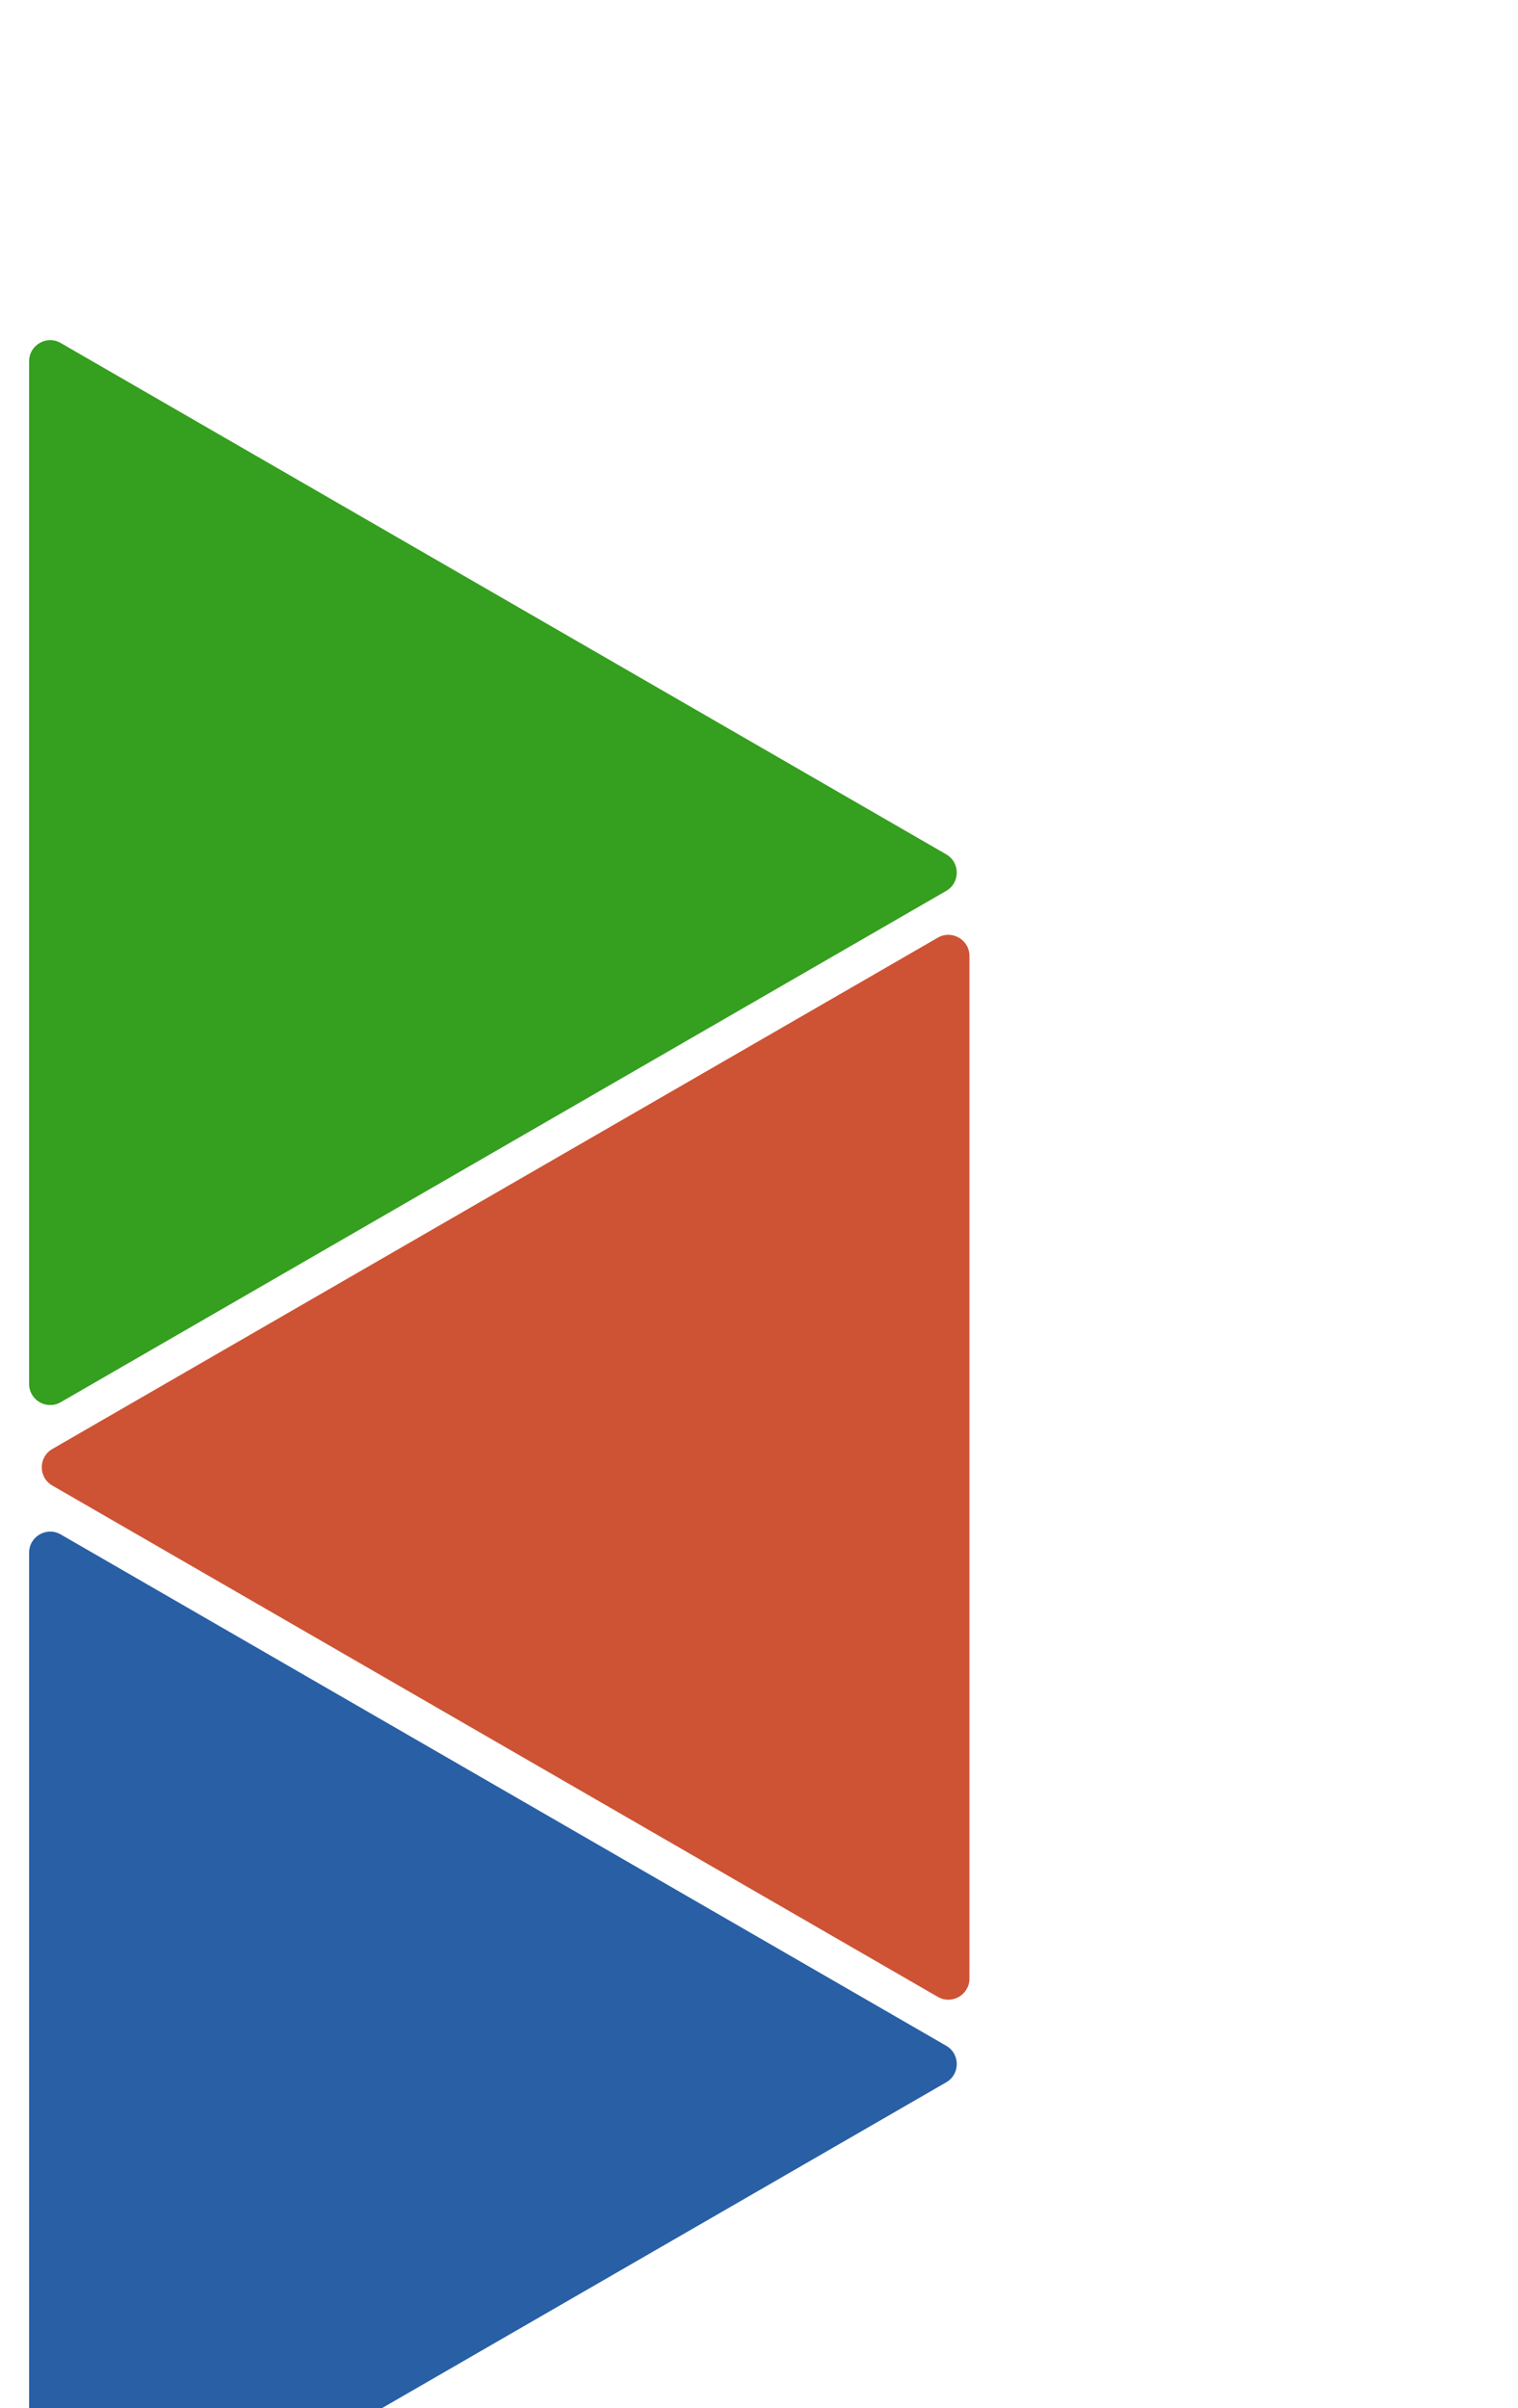
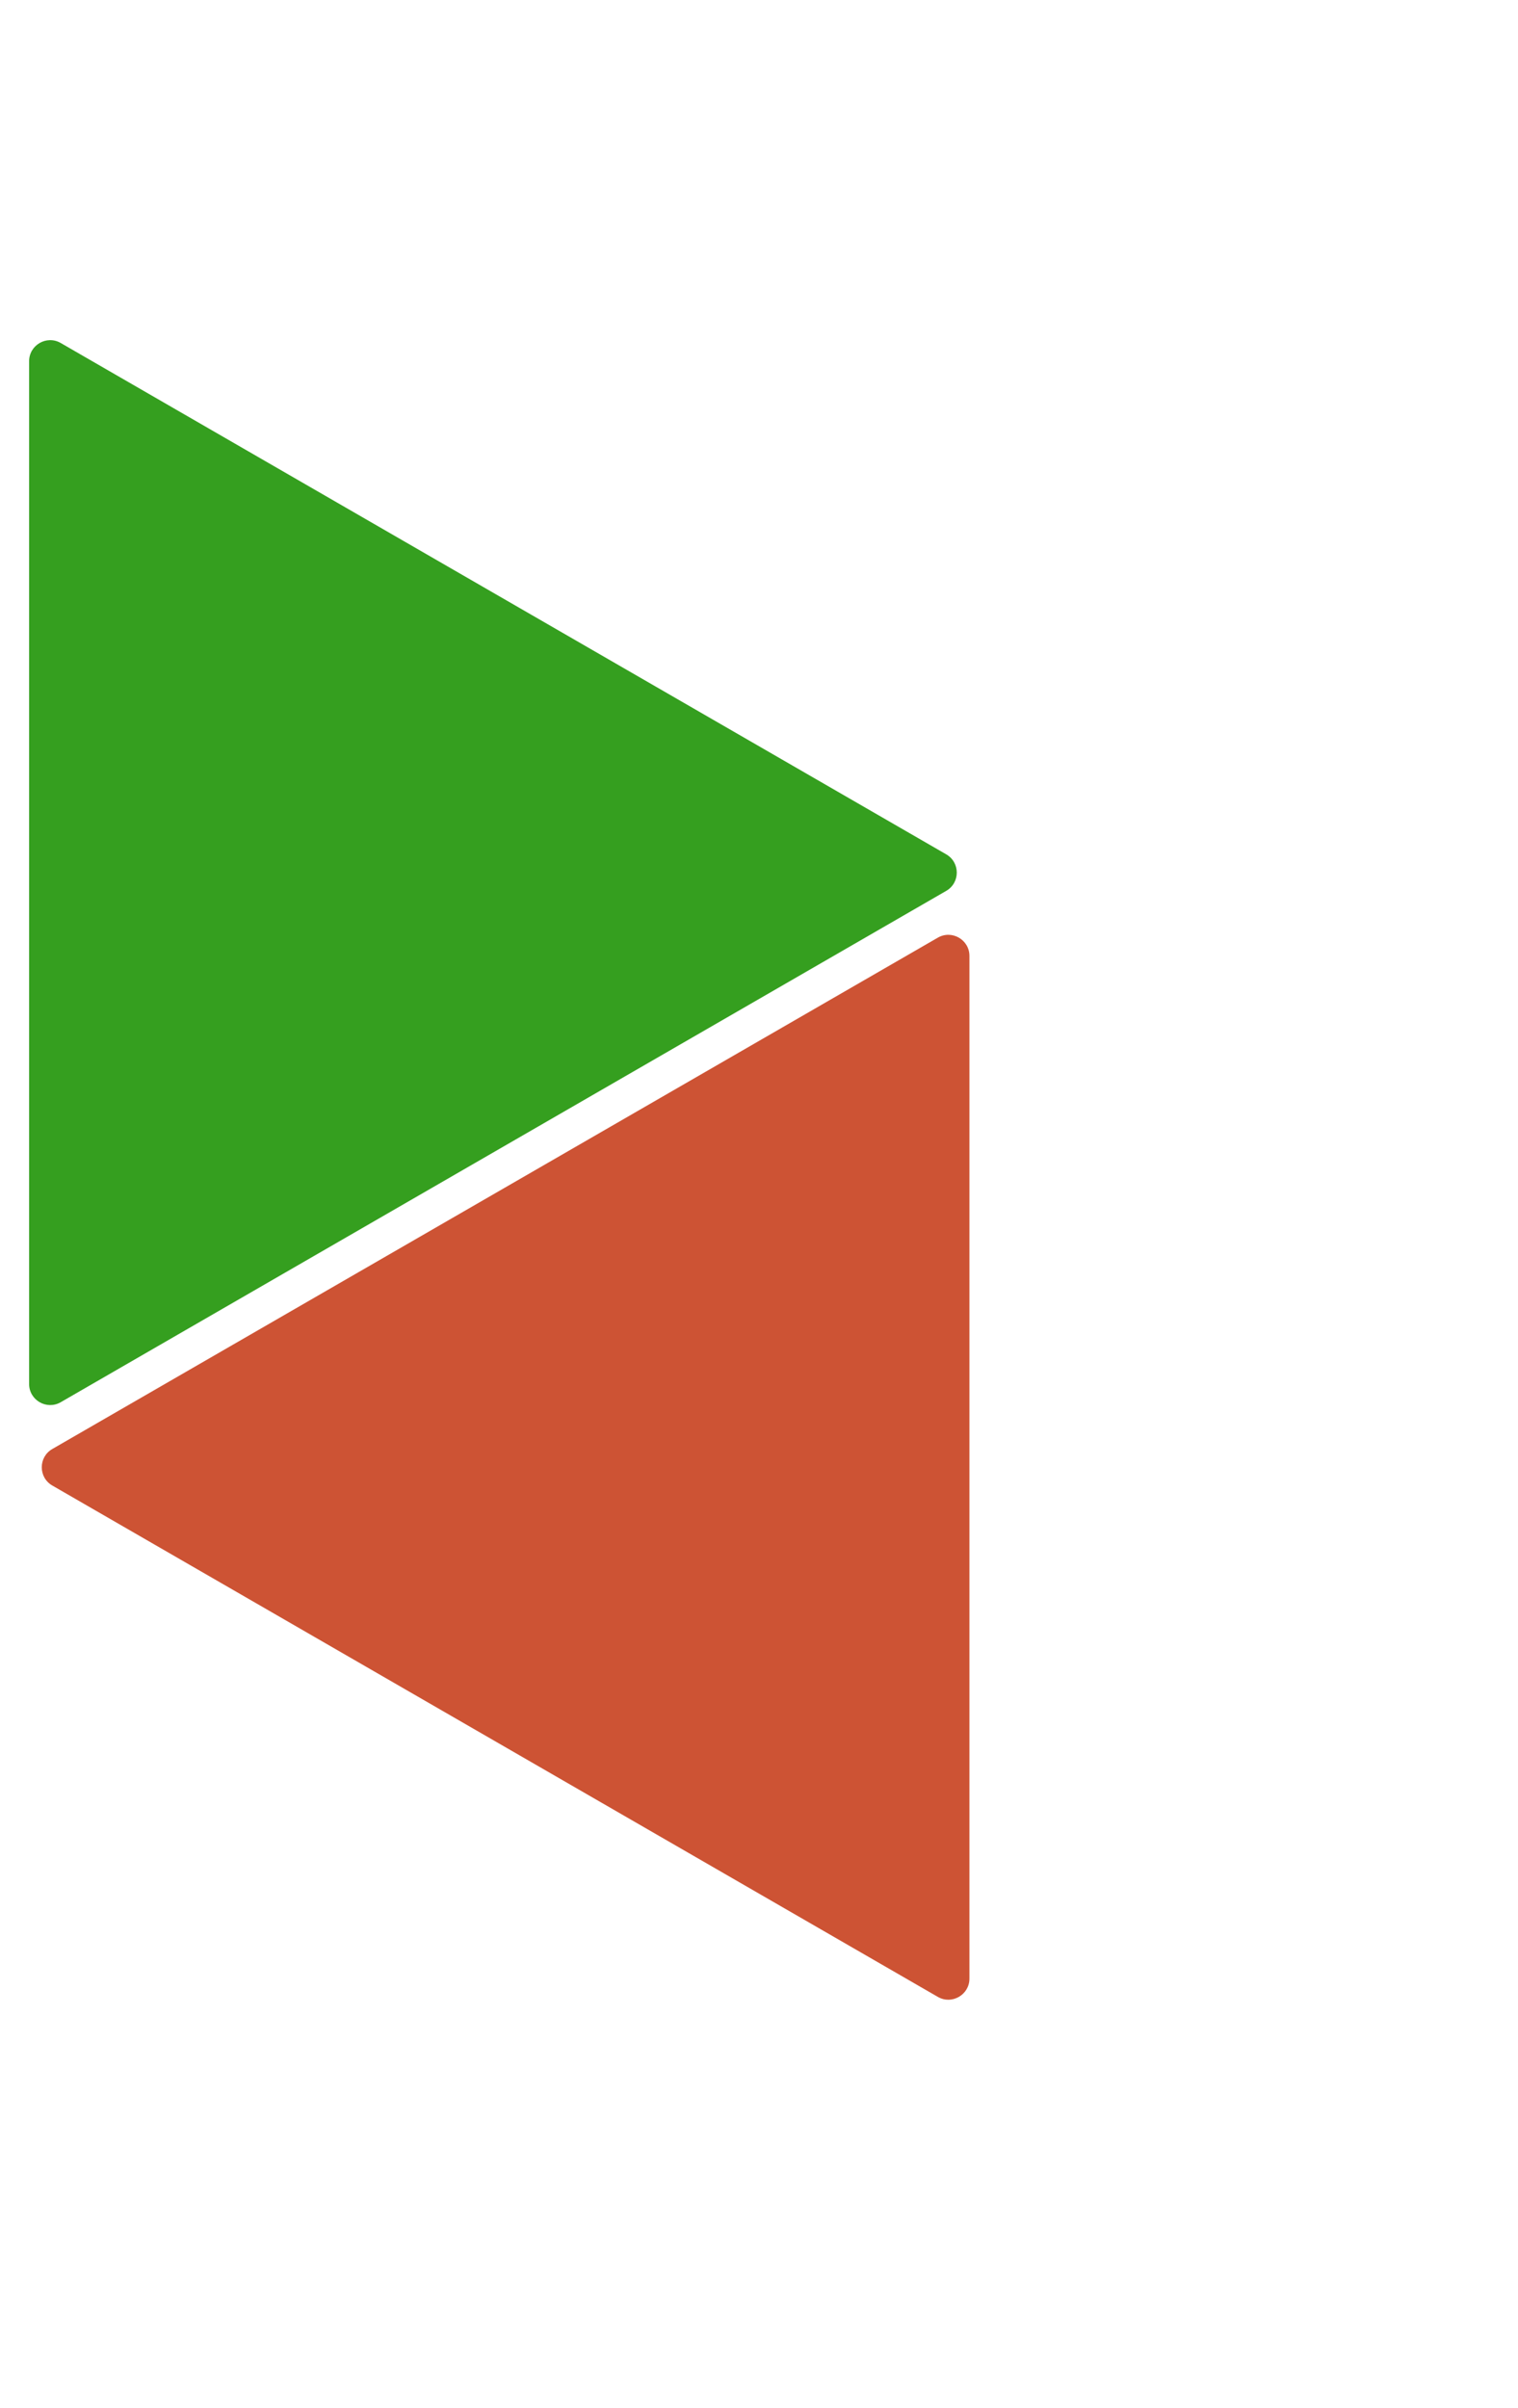
<svg xmlns="http://www.w3.org/2000/svg" width="720" height="1142" viewBox="0 0 720 1142" fill="none">
  <g filter="url(#filter0_d_1143_431)">
    <path d="M13.808 167.32C13.808 159.622 22.141 154.811 28.808 158.66L448.808 401.147C455.474 404.996 455.474 414.619 448.808 418.468L28.808 660.955C22.141 664.804 13.808 659.993 13.808 652.295L13.808 167.32Z" fill="#359F1F" />
  </g>
  <g filter="url(#filter1_d_1143_431)">
-     <path d="M13.808 732.32C13.808 724.622 22.141 719.811 28.808 723.66L448.808 966.147C455.474 969.996 455.474 979.619 448.808 983.468L28.808 1225.95C22.141 1229.8 13.808 1224.99 13.808 1217.29L13.808 732.32Z" fill="#285FA5" />
-   </g>
+     </g>
  <g filter="url(#filter2_d_1143_431)">
    <path d="M459.808 934.295C459.808 941.993 451.474 946.804 444.808 942.955L24.808 700.468C18.141 696.619 18.141 686.996 24.808 683.147L444.808 440.66C451.474 436.811 459.808 441.623 459.808 449.321L459.808 934.295Z" fill="#CD5334" />
  </g>
  <defs>
    <filter id="filter0_d_1143_431" x="9.808" y="157.306" width="448" height="513.004" filterUnits="userSpaceOnUse" color-interpolation-filters="sRGB">
      <feFlood flood-opacity="0" result="BackgroundImageFix" />
      <feColorMatrix in="SourceAlpha" type="matrix" values="0 0 0 0 0 0 0 0 0 0 0 0 0 0 0 0 0 0 127 0" result="hardAlpha" />
      <feOffset dy="4" />
      <feGaussianBlur stdDeviation="2" />
      <feComposite in2="hardAlpha" operator="out" />
      <feColorMatrix type="matrix" values="0 0 0 0 0 0 0 0 0 0 0 0 0 0 0 0 0 0 0.25 0" />
      <feBlend mode="normal" in2="BackgroundImageFix" result="effect1_dropShadow_1143_431" />
      <feBlend mode="normal" in="SourceGraphic" in2="effect1_dropShadow_1143_431" result="shape" />
    </filter>
    <filter id="filter1_d_1143_431" x="9.808" y="722.306" width="448" height="513.004" filterUnits="userSpaceOnUse" color-interpolation-filters="sRGB">
      <feFlood flood-opacity="0" result="BackgroundImageFix" />
      <feColorMatrix in="SourceAlpha" type="matrix" values="0 0 0 0 0 0 0 0 0 0 0 0 0 0 0 0 0 0 127 0" result="hardAlpha" />
      <feOffset dy="4" />
      <feGaussianBlur stdDeviation="2" />
      <feComposite in2="hardAlpha" operator="out" />
      <feColorMatrix type="matrix" values="0 0 0 0 0 0 0 0 0 0 0 0 0 0 0 0 0 0 0.25 0" />
      <feBlend mode="normal" in2="BackgroundImageFix" result="effect1_dropShadow_1143_431" />
      <feBlend mode="normal" in="SourceGraphic" in2="effect1_dropShadow_1143_431" result="shape" />
    </filter>
    <filter id="filter2_d_1143_431" x="15.808" y="439.306" width="448" height="513.004" filterUnits="userSpaceOnUse" color-interpolation-filters="sRGB">
      <feFlood flood-opacity="0" result="BackgroundImageFix" />
      <feColorMatrix in="SourceAlpha" type="matrix" values="0 0 0 0 0 0 0 0 0 0 0 0 0 0 0 0 0 0 127 0" result="hardAlpha" />
      <feOffset dy="4" />
      <feGaussianBlur stdDeviation="2" />
      <feComposite in2="hardAlpha" operator="out" />
      <feColorMatrix type="matrix" values="0 0 0 0 0 0 0 0 0 0 0 0 0 0 0 0 0 0 0.25 0" />
      <feBlend mode="normal" in2="BackgroundImageFix" result="effect1_dropShadow_1143_431" />
      <feBlend mode="normal" in="SourceGraphic" in2="effect1_dropShadow_1143_431" result="shape" />
    </filter>
  </defs>
</svg>